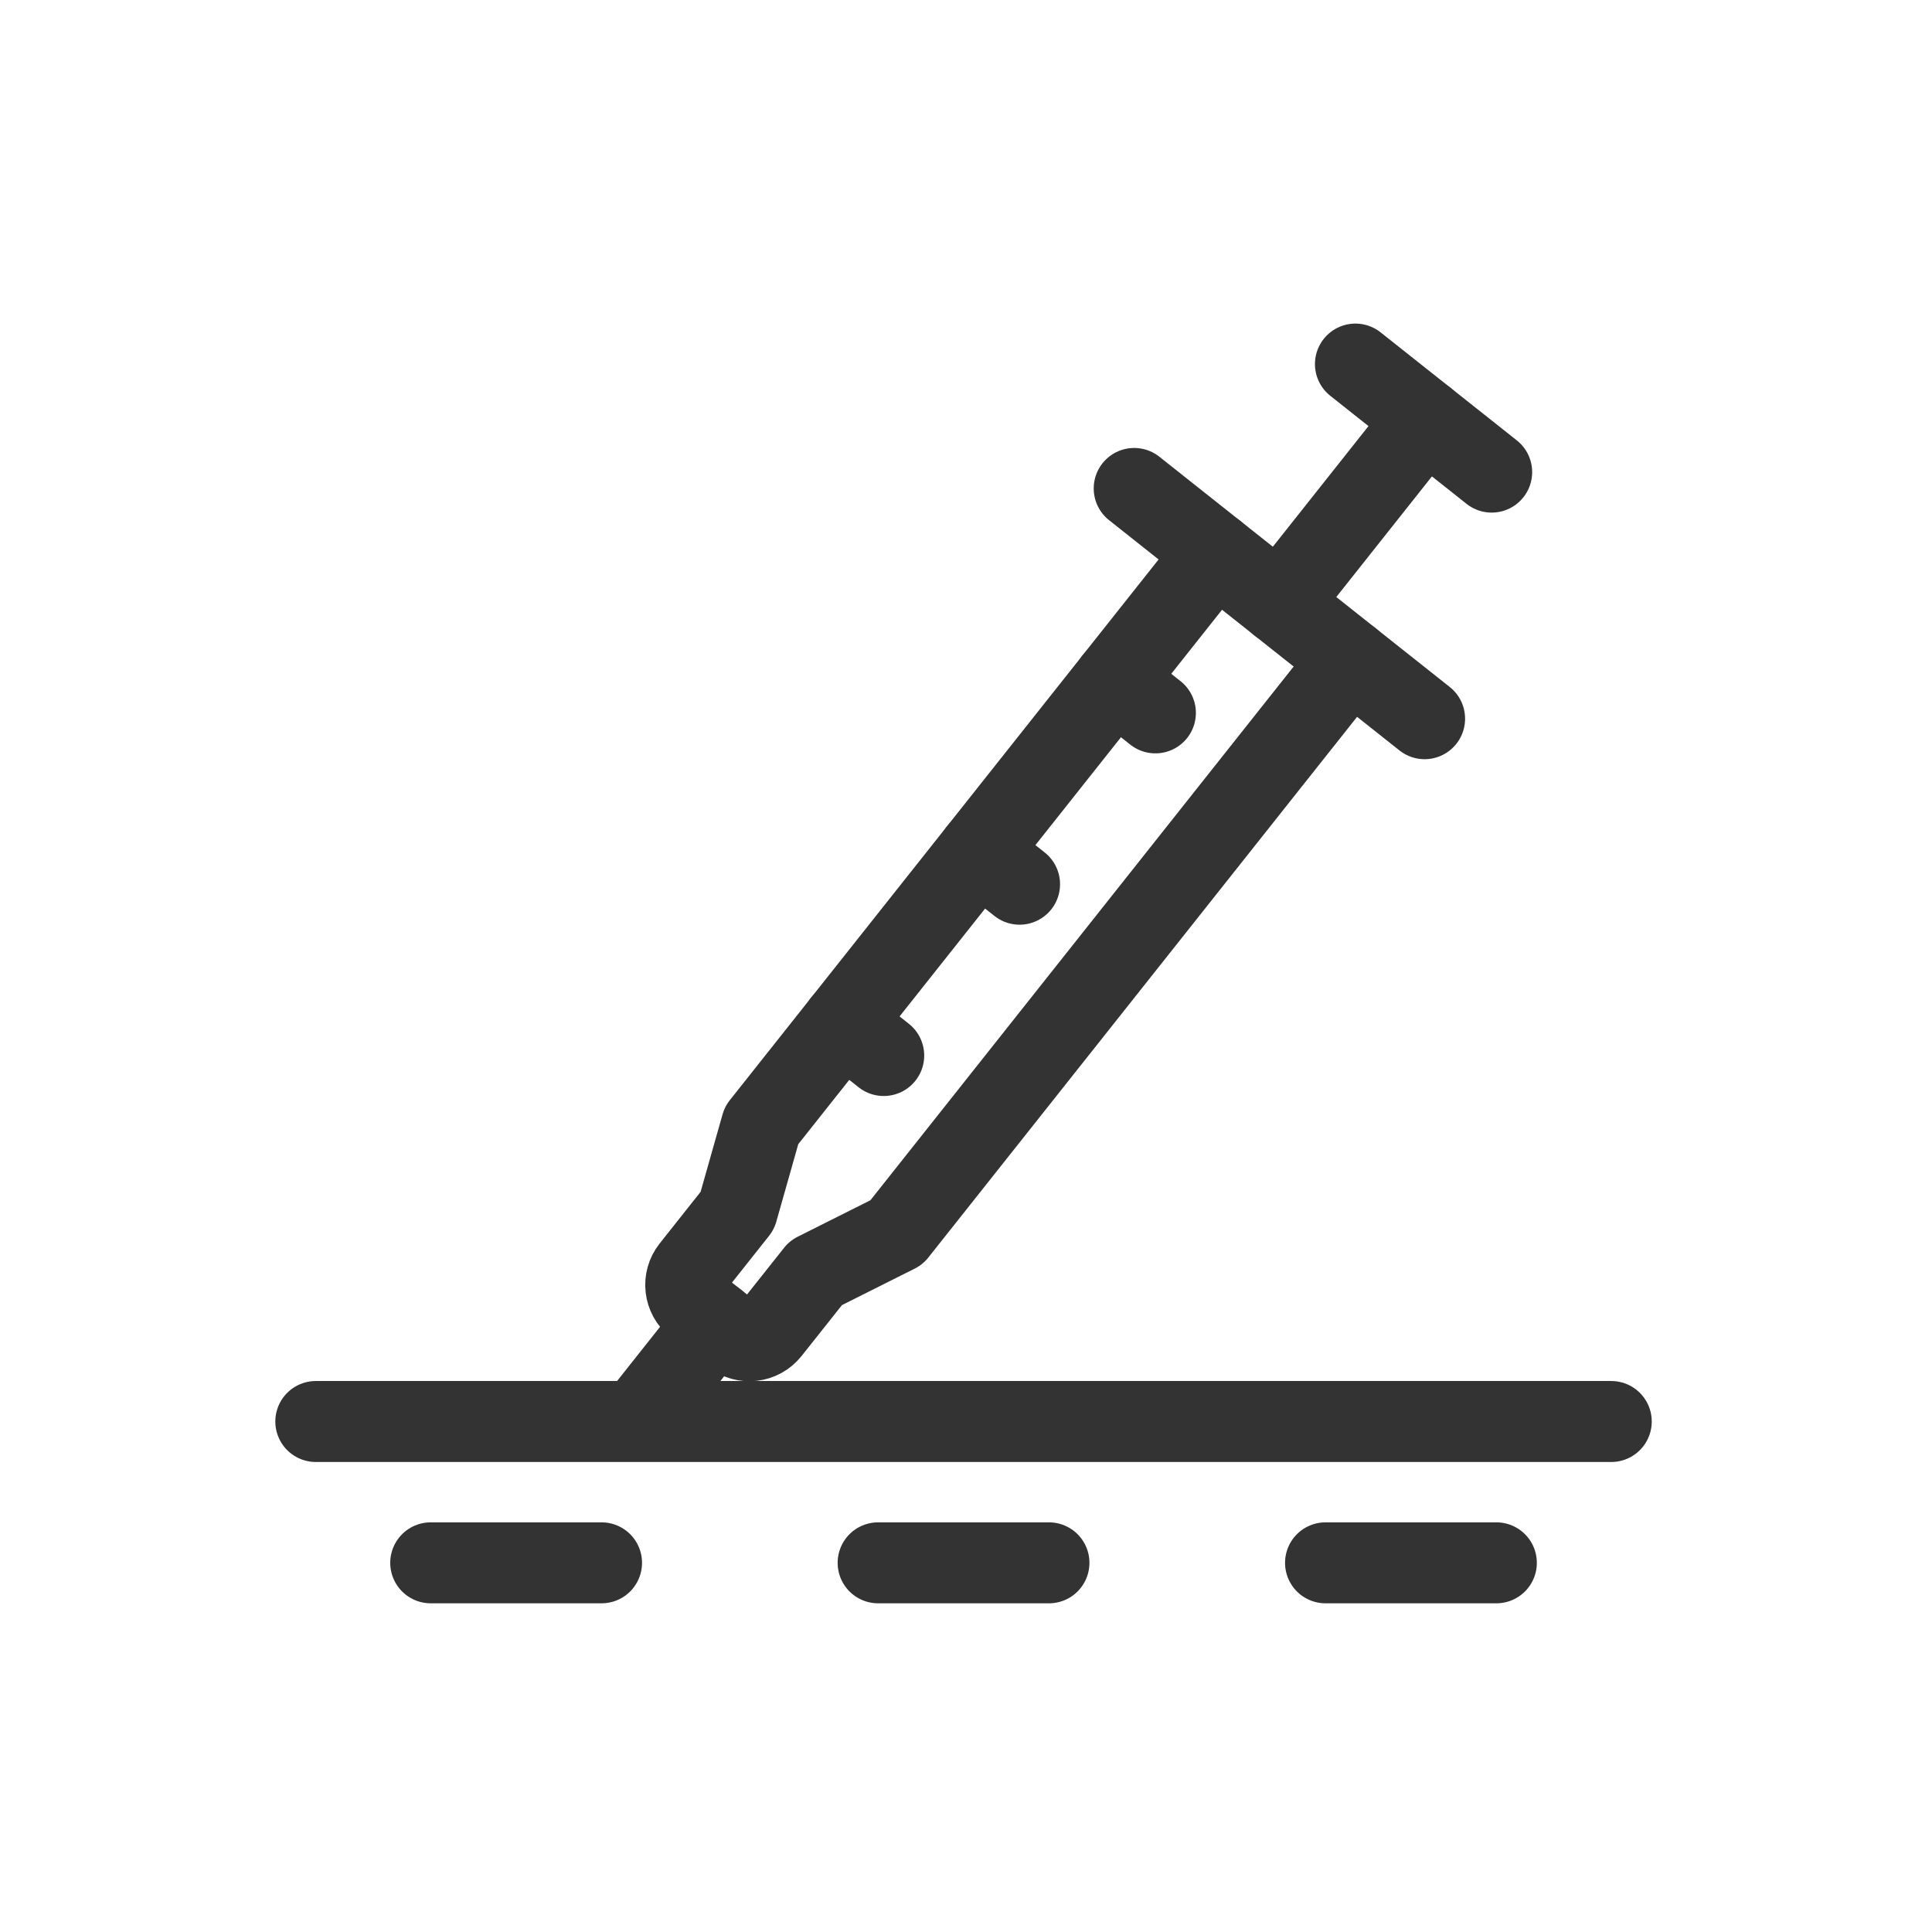
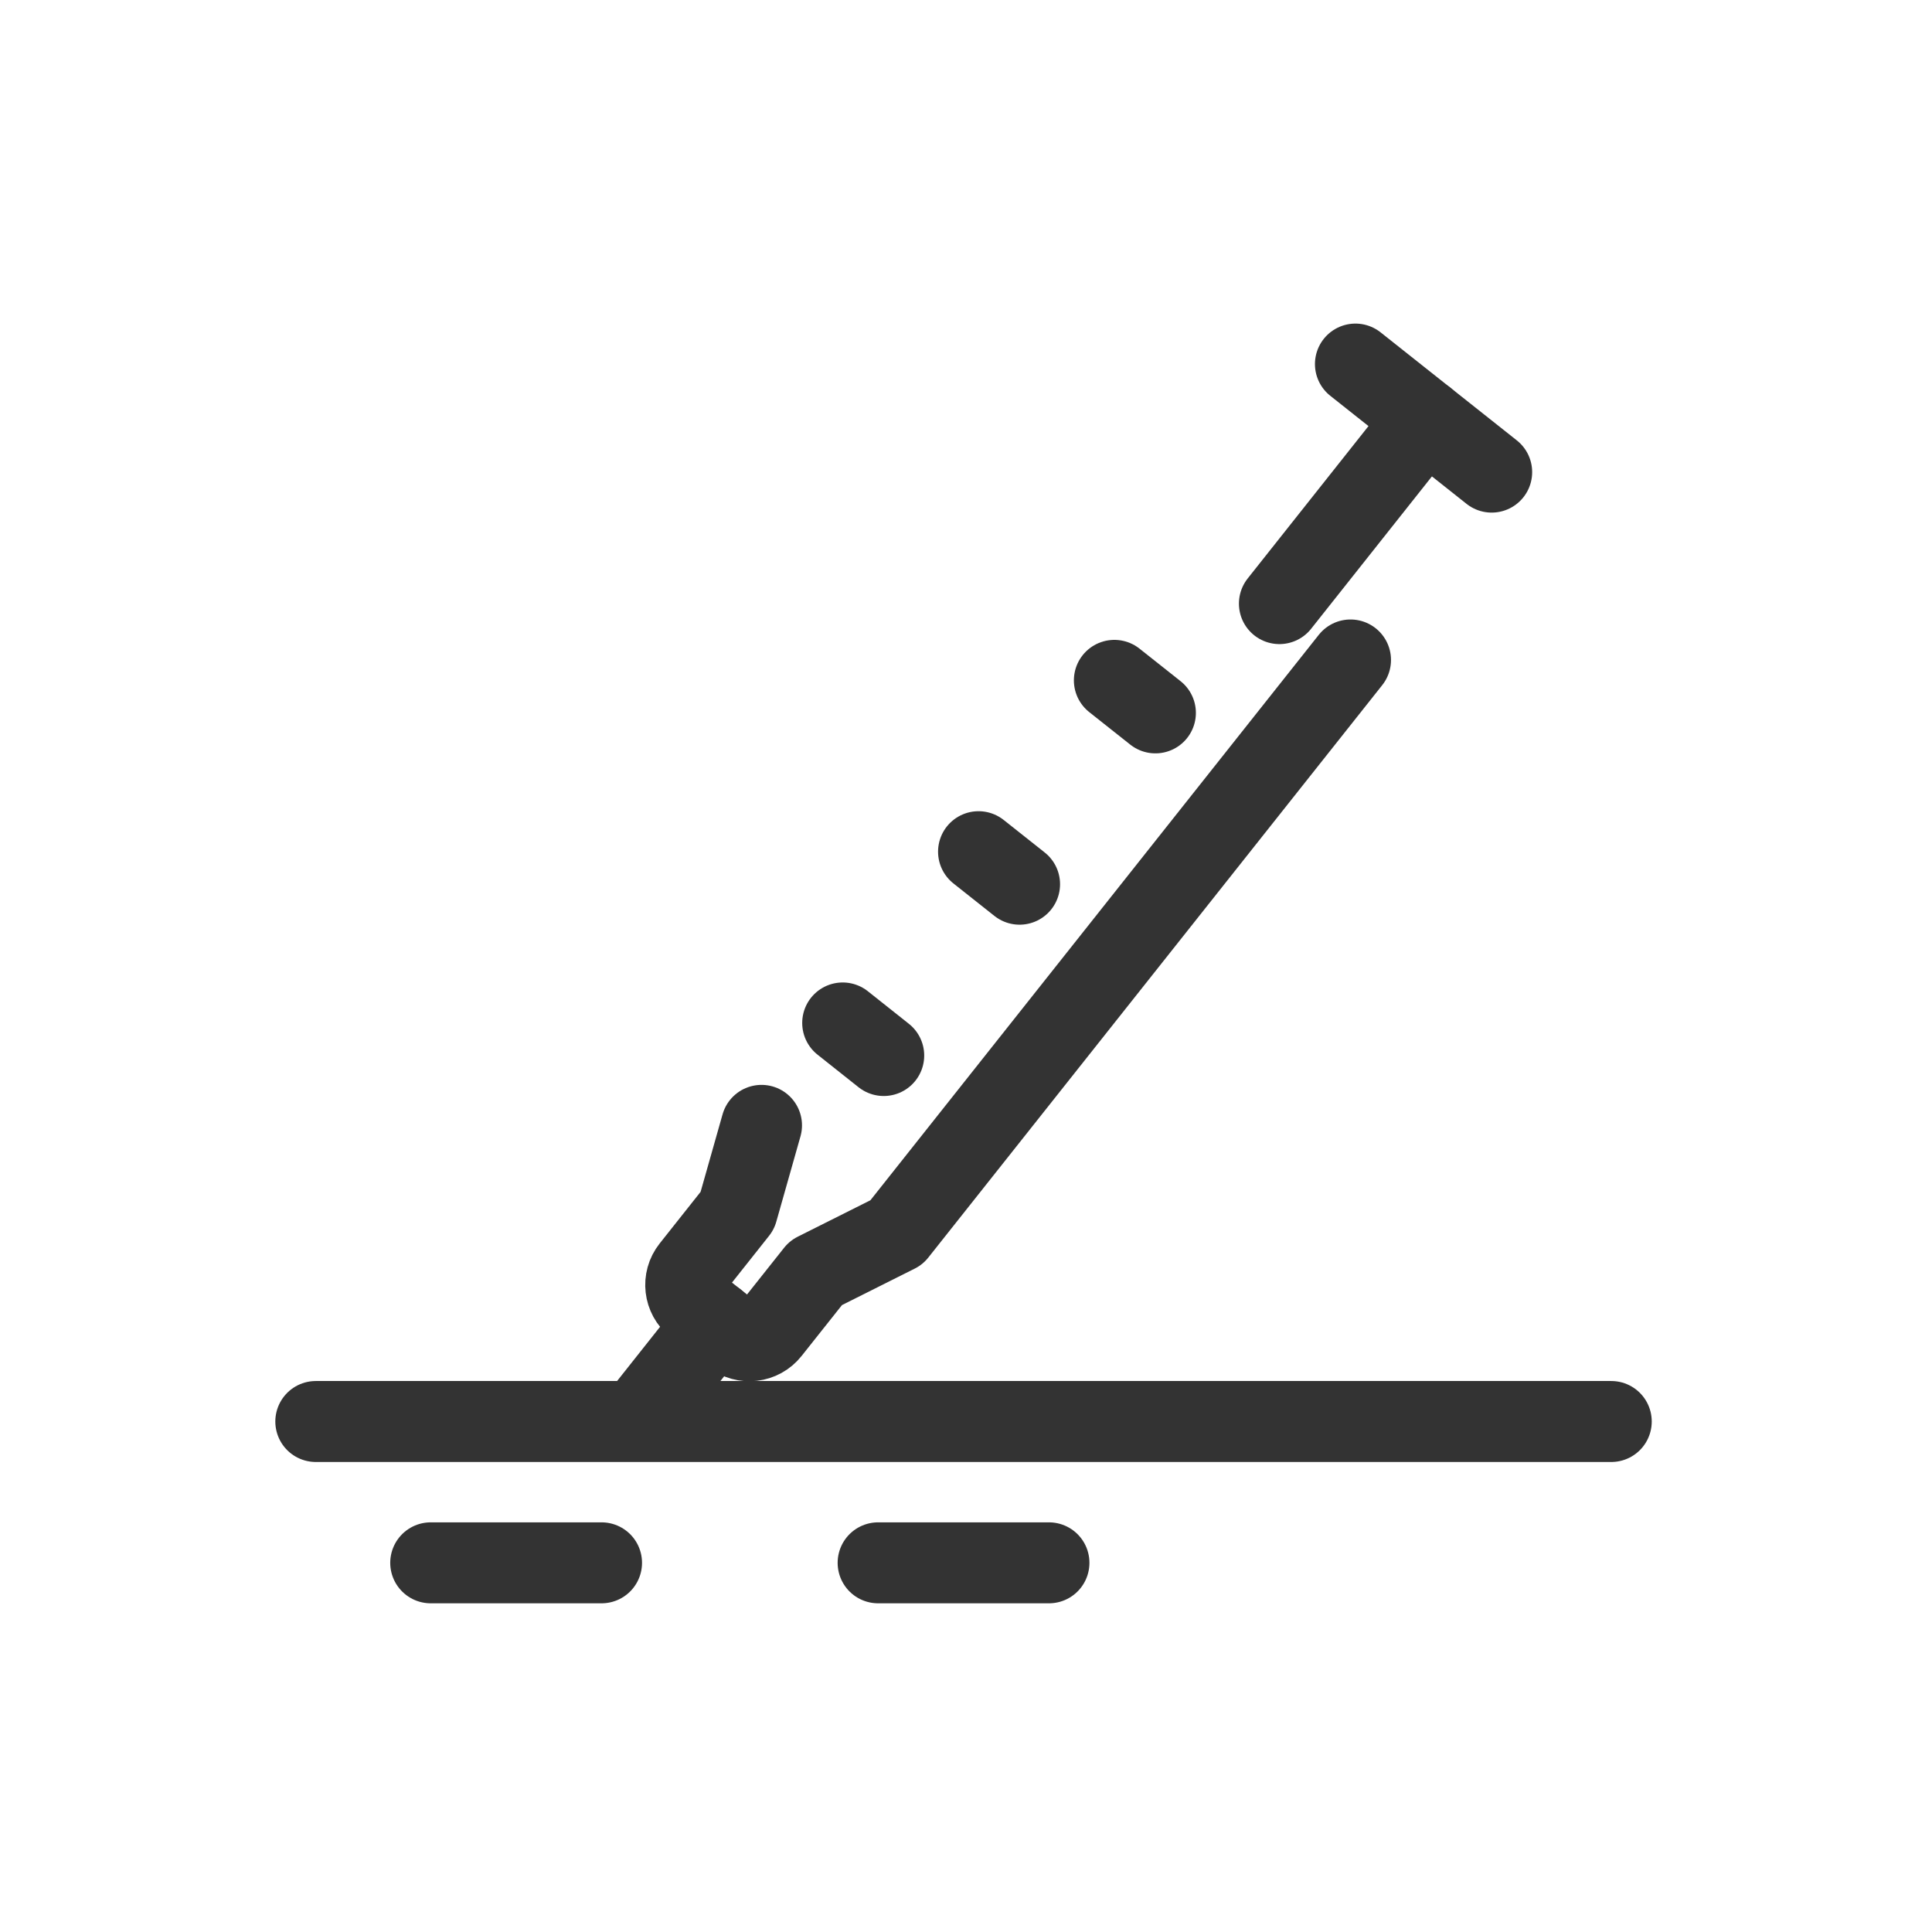
<svg xmlns="http://www.w3.org/2000/svg" fill="none" viewBox="0 0 296 296" height="296" width="296">
  <path stroke-linejoin="round" stroke-linecap="round" stroke-miterlimit="10" stroke-width="12.405" stroke="#333333" d="M48.384 217.787H246.86" />
  <path stroke-linejoin="round" stroke-linecap="round" stroke-miterlimit="10" stroke-width="12.405" stroke="#333333" d="M65.989 239.439H92.162" />
  <path stroke-linejoin="round" stroke-linecap="round" stroke-miterlimit="10" stroke-width="12.405" stroke="#333333" d="M134.536 239.439H160.709" />
-   <path stroke-linejoin="round" stroke-linecap="round" stroke-miterlimit="10" stroke-width="12.405" stroke="#333333" d="M203.083 239.439H229.255" />
-   <path stroke-linejoin="round" stroke-linecap="round" stroke-miterlimit="10" stroke-width="12.405" stroke="#333333" d="M206.911 101.113L137.362 188.82L124.992 195.022L117.95 203.894C116.573 205.63 114.05 205.928 112.314 204.549L106.577 200.004C104.841 198.624 104.55 196.104 105.926 194.367L112.968 185.485L116.671 172.416L186.22 84.709" />
-   <path stroke-linejoin="round" stroke-linecap="round" stroke-miterlimit="10" stroke-width="12.405" stroke="#333333" d="M173.769 74.834L218.262 110.113" />
+   <path stroke-linejoin="round" stroke-linecap="round" stroke-miterlimit="10" stroke-width="12.405" stroke="#333333" d="M206.911 101.113L137.362 188.82L124.992 195.022L117.95 203.894C116.573 205.63 114.05 205.928 112.314 204.549L106.577 200.004C104.841 198.624 104.55 196.104 105.926 194.367L112.968 185.485L116.671 172.416" />
  <path stroke-linejoin="round" stroke-linecap="round" stroke-miterlimit="10" stroke-width="12.405" stroke="#333333" d="M196.017 92.479L218.377 64.275" />
  <path stroke-linejoin="round" stroke-linecap="round" stroke-miterlimit="10" stroke-width="12.405" stroke="#333333" d="M207.665 55.779L228.539 72.332" />
  <path stroke-linejoin="round" stroke-linecap="round" stroke-miterlimit="10" stroke-width="12.405" stroke="#333333" d="M109.689 202.463L98.315 216.813" />
  <path stroke-linejoin="round" stroke-linecap="round" stroke-miterlimit="10" stroke-width="12.405" stroke="#333333" d="M170.731 104.238L177.018 109.22" />
  <path stroke-linejoin="round" stroke-linecap="round" stroke-miterlimit="10" stroke-width="12.405" stroke="#333333" d="M149.921 130.486L156.207 135.468" />
  <path stroke-linejoin="round" stroke-linecap="round" stroke-miterlimit="10" stroke-width="12.405" stroke="#333333" d="M129.108 156.725L135.395 161.716" />
</svg>